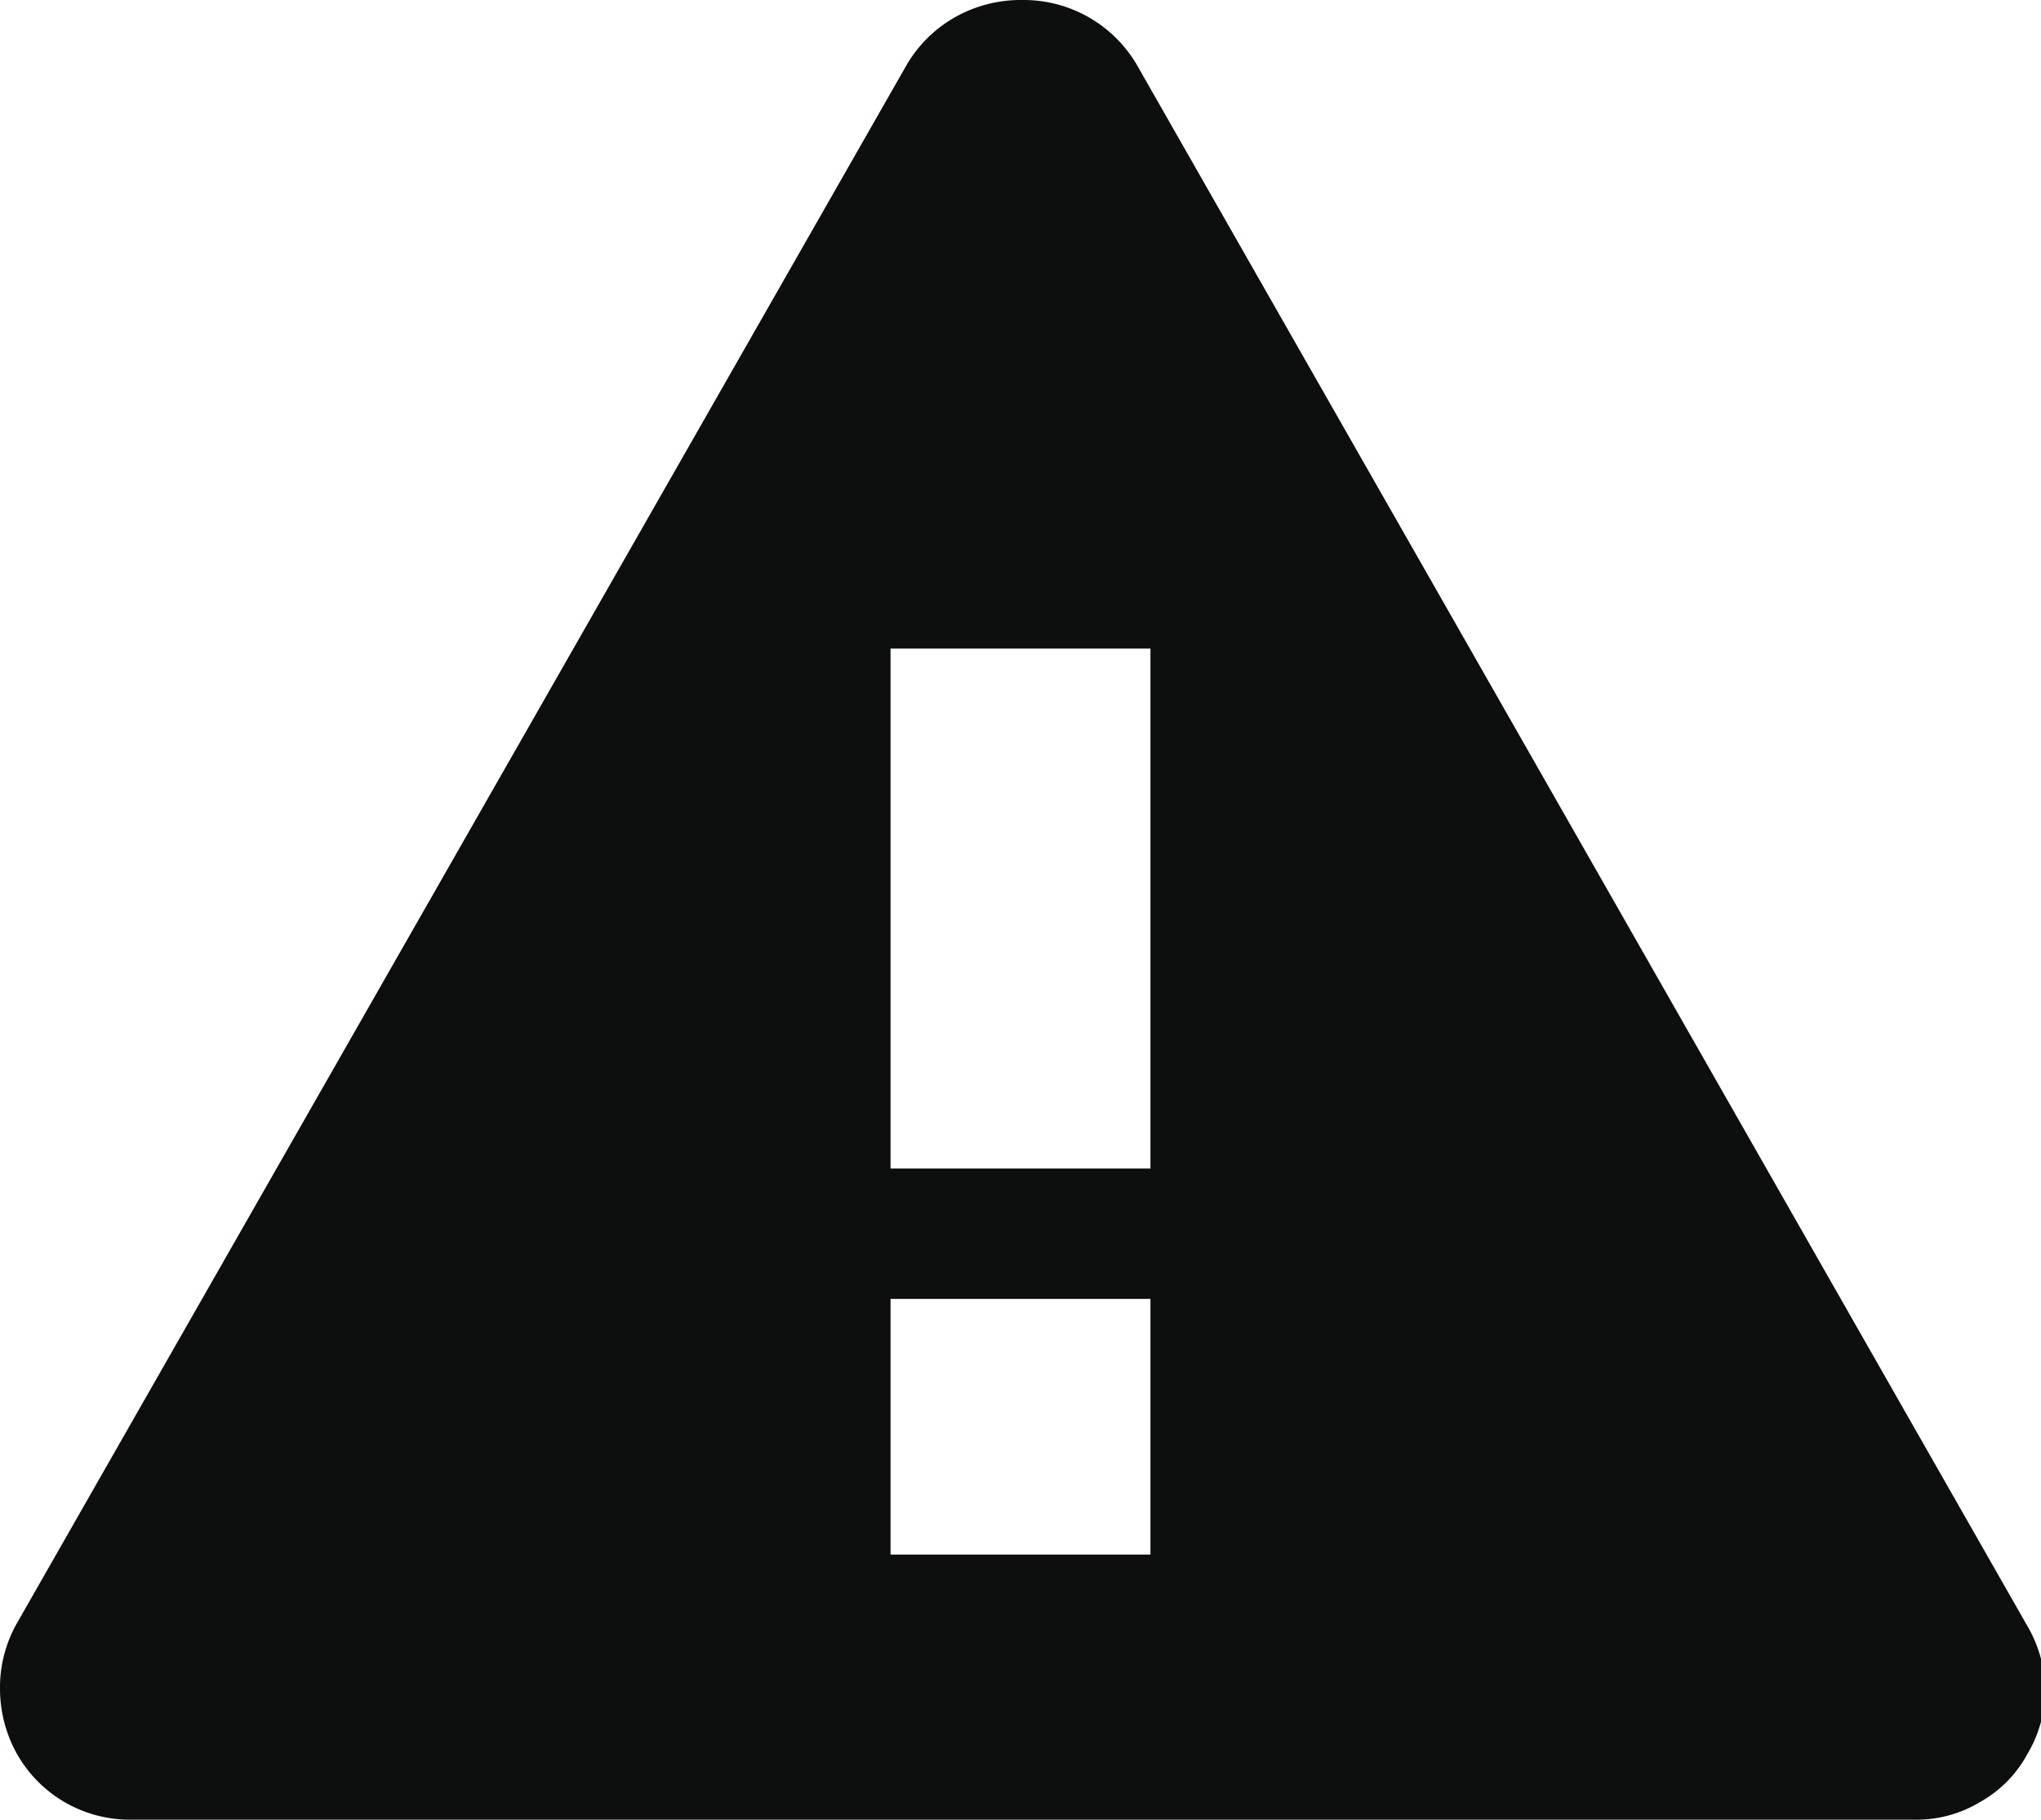
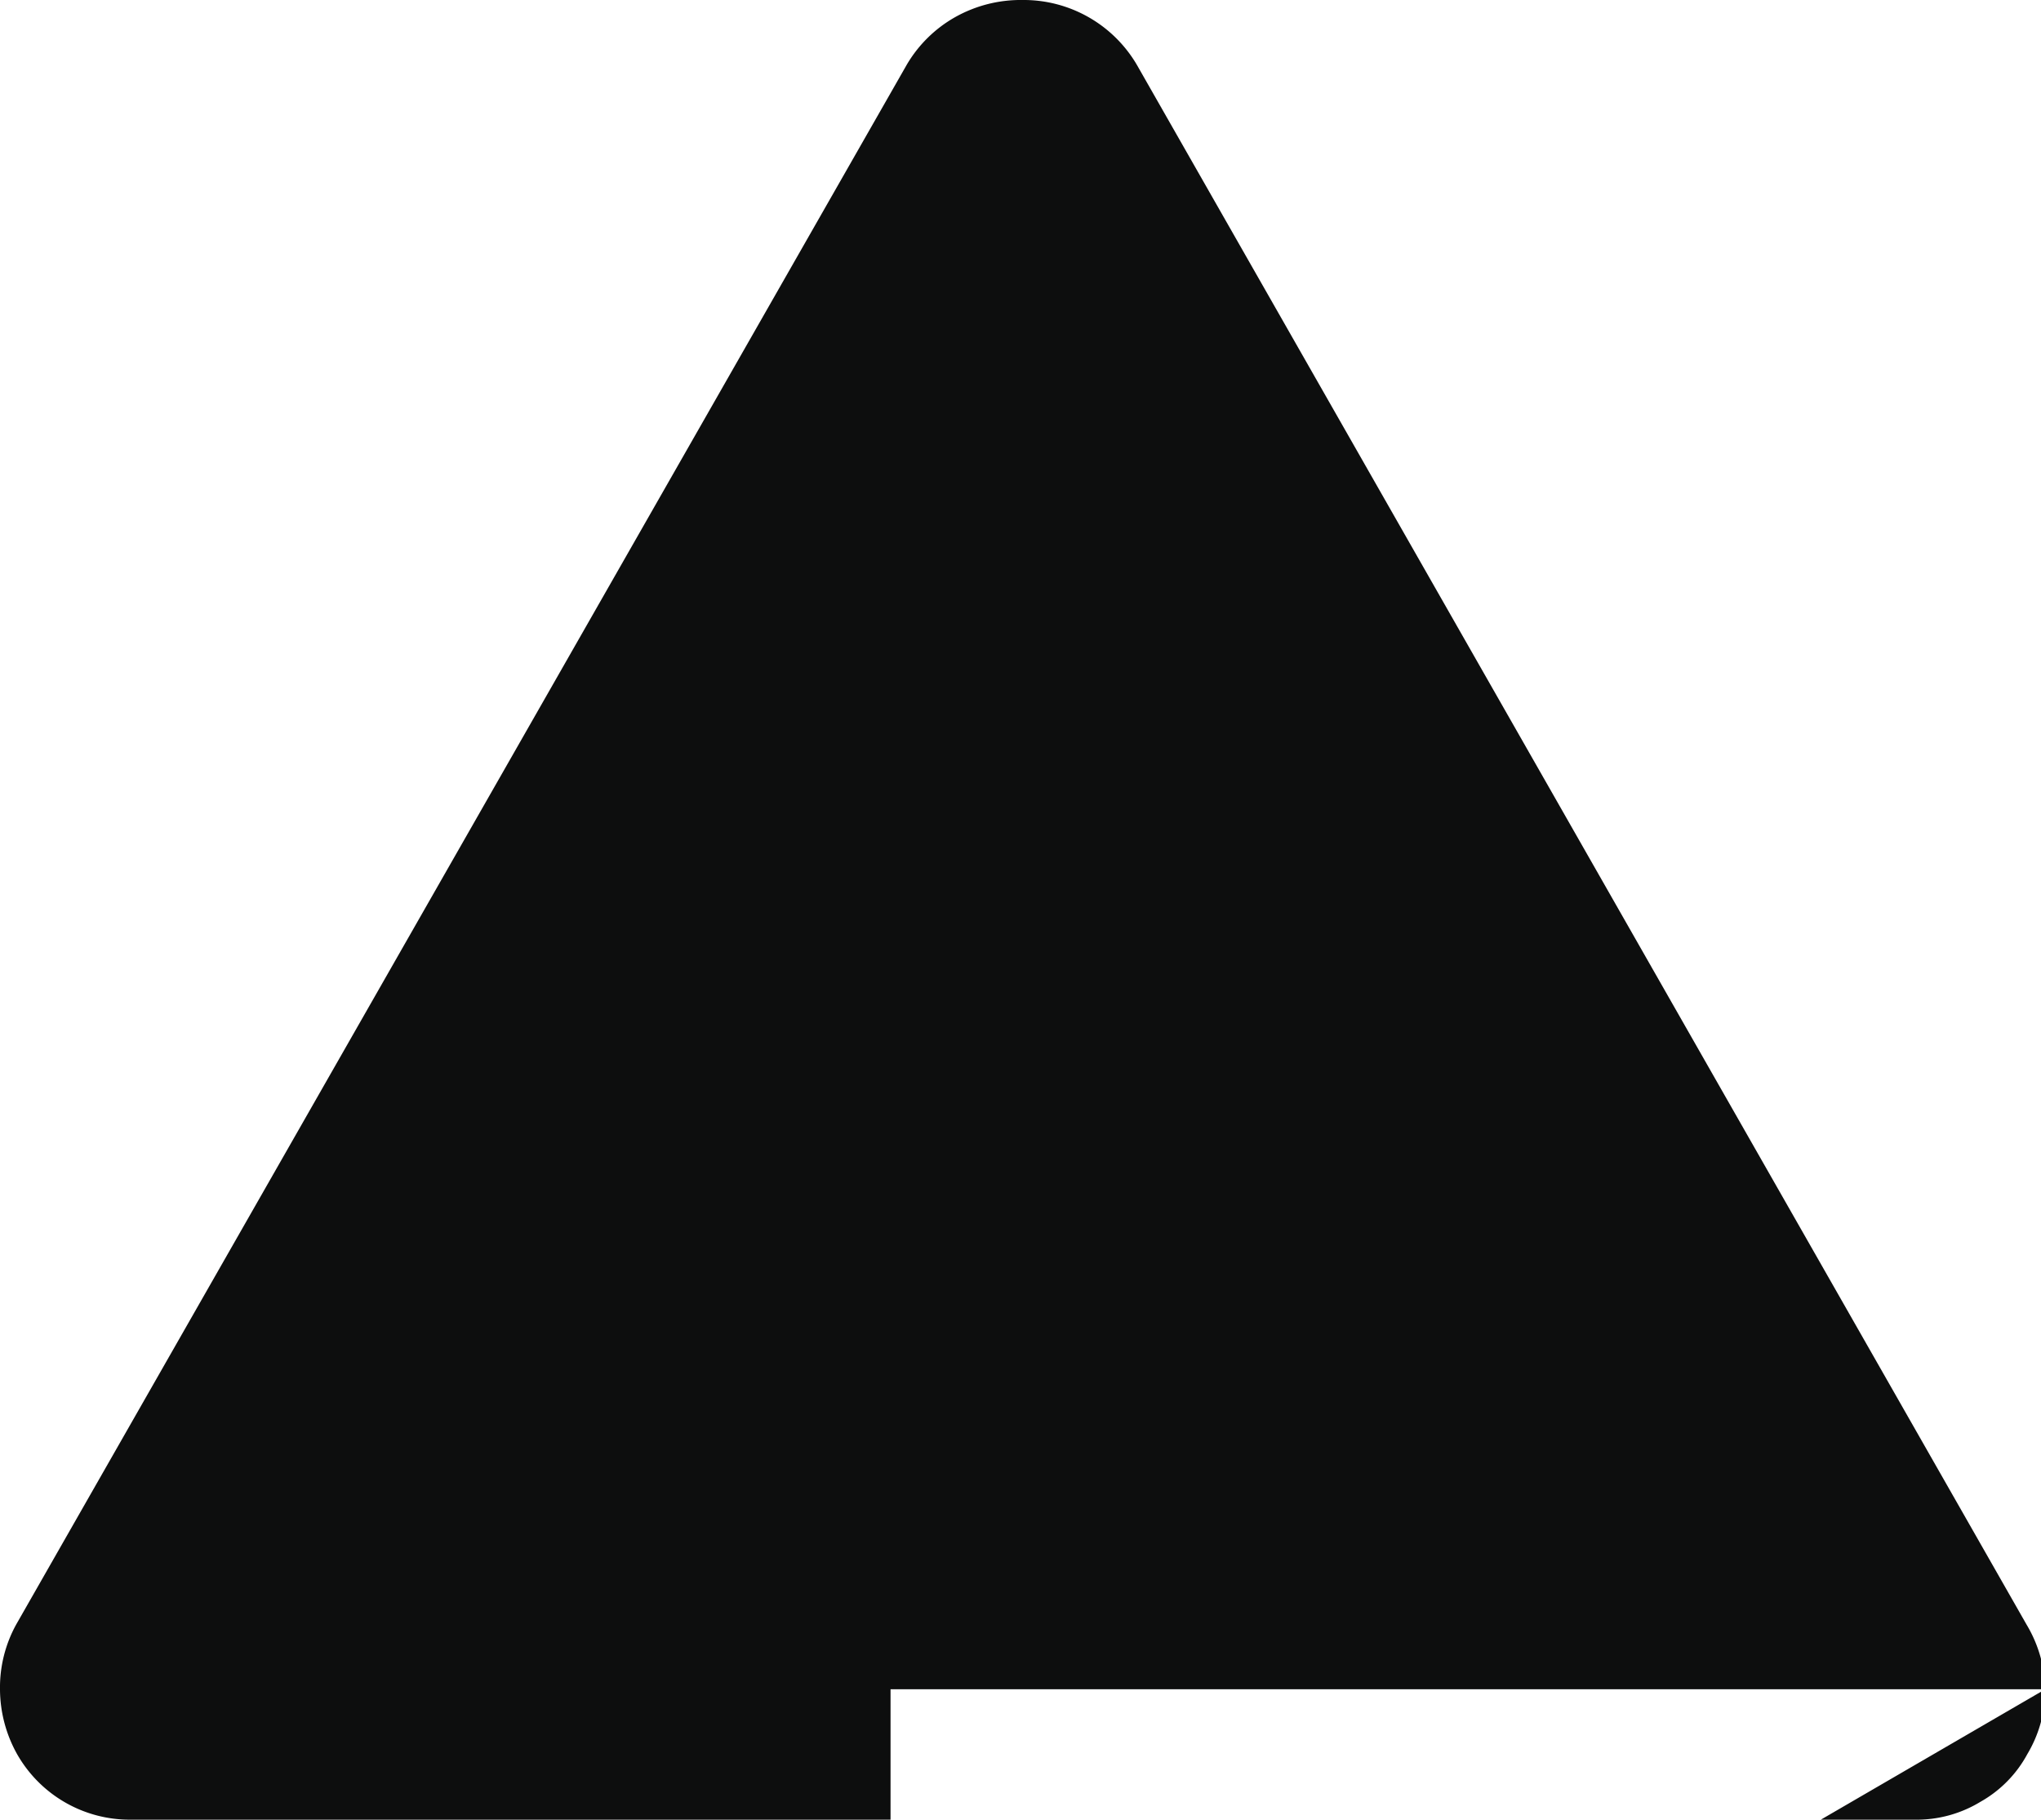
<svg xmlns="http://www.w3.org/2000/svg" viewBox="0 0 23.95 21.35">
  <defs>
    <style>.cls-1{fill:#0d0e0e;}</style>
  </defs>
  <g id="Layer_2" data-name="Layer 2">
    <g id="Layer_4" data-name="Layer 4">
-       <path class="cls-1" d="M24,19.82a1.48,1.48,0,0,1-.21.76,1.41,1.41,0,0,1-.55.56,1.44,1.44,0,0,1-.77.21H1.53A1.52,1.52,0,0,1,.2,20.58a1.57,1.57,0,0,1-.2-.76,1.53,1.53,0,0,1,.19-.76L10.64.76A1.53,1.53,0,0,1,11.21.2,1.57,1.57,0,0,1,12,0a1.54,1.54,0,0,1,1.34.76l10.44,18.3A1.54,1.54,0,0,1,24,19.82ZM13.5,7.61H10.45v6.1H13.5Zm0,7.63H10.45v3H13.5Z" />
+       <path class="cls-1" d="M24,19.82a1.48,1.48,0,0,1-.21.76,1.41,1.41,0,0,1-.55.56,1.44,1.44,0,0,1-.77.21H1.53A1.52,1.52,0,0,1,.2,20.58a1.57,1.57,0,0,1-.2-.76,1.53,1.53,0,0,1,.19-.76L10.64.76A1.53,1.53,0,0,1,11.21.2,1.57,1.57,0,0,1,12,0a1.54,1.54,0,0,1,1.34.76l10.44,18.3A1.54,1.54,0,0,1,24,19.82ZH10.45v6.1H13.5Zm0,7.63H10.45v3H13.5Z" />
    </g>
  </g>
</svg>